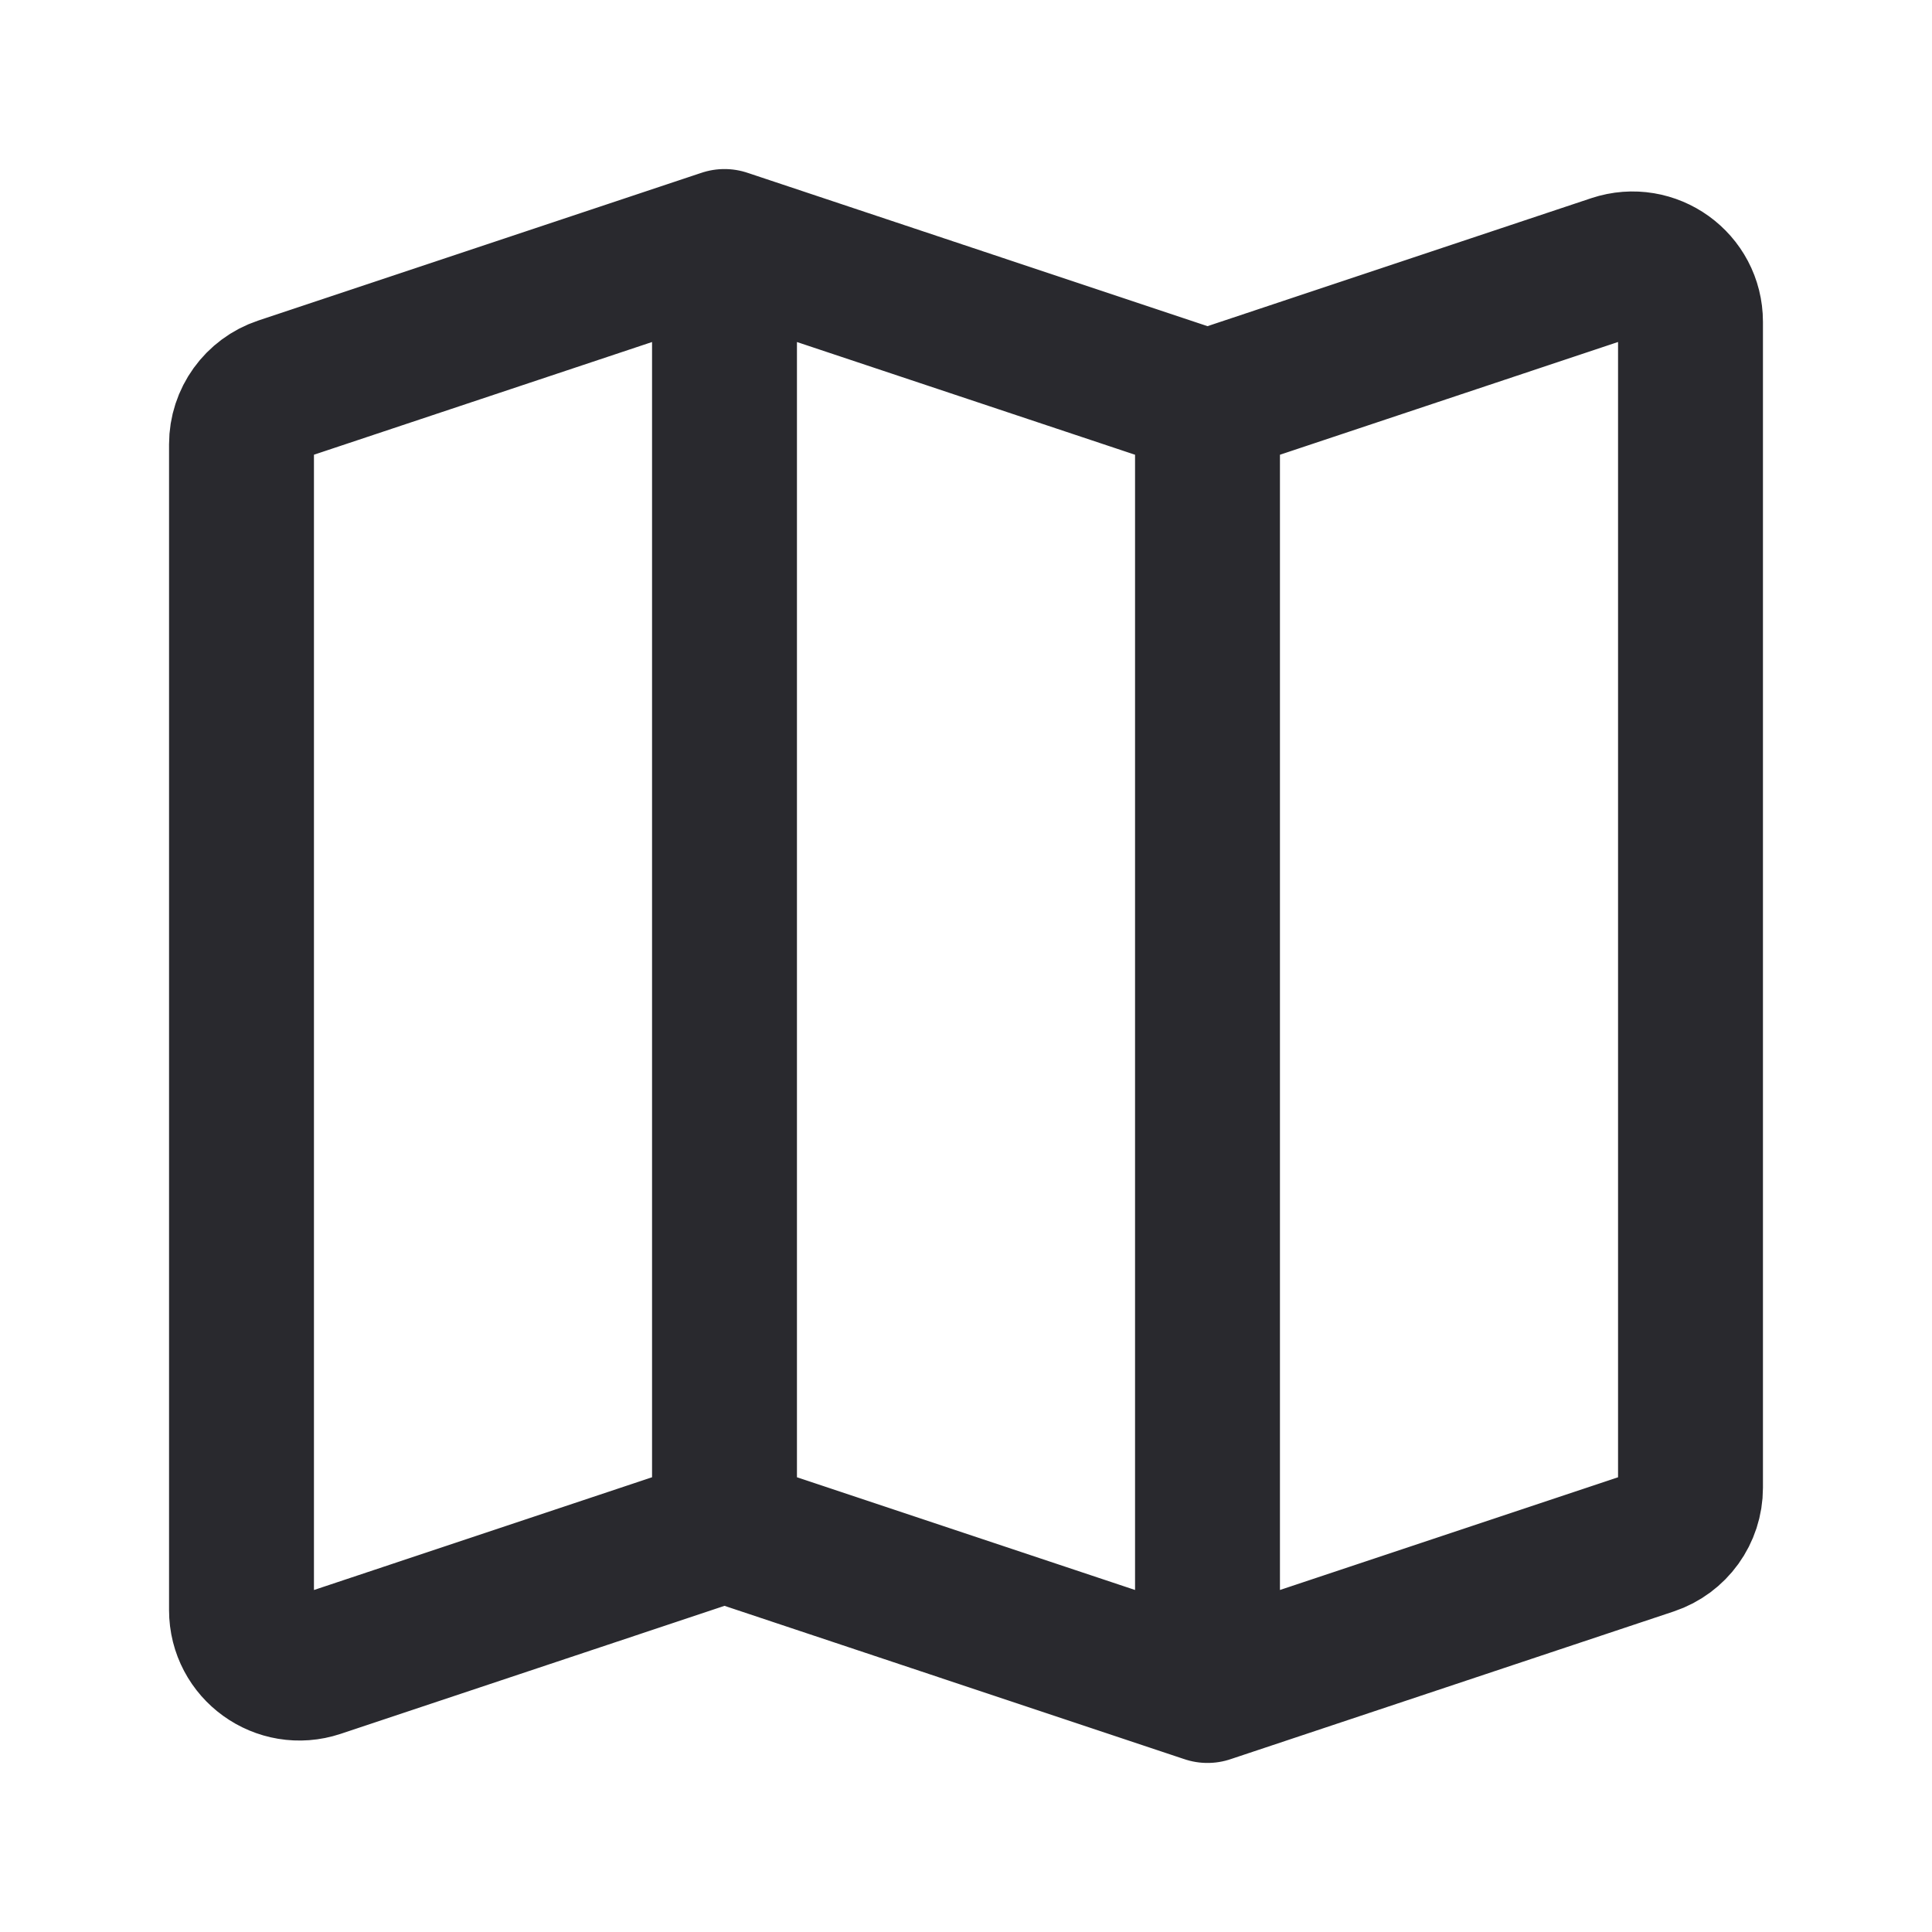
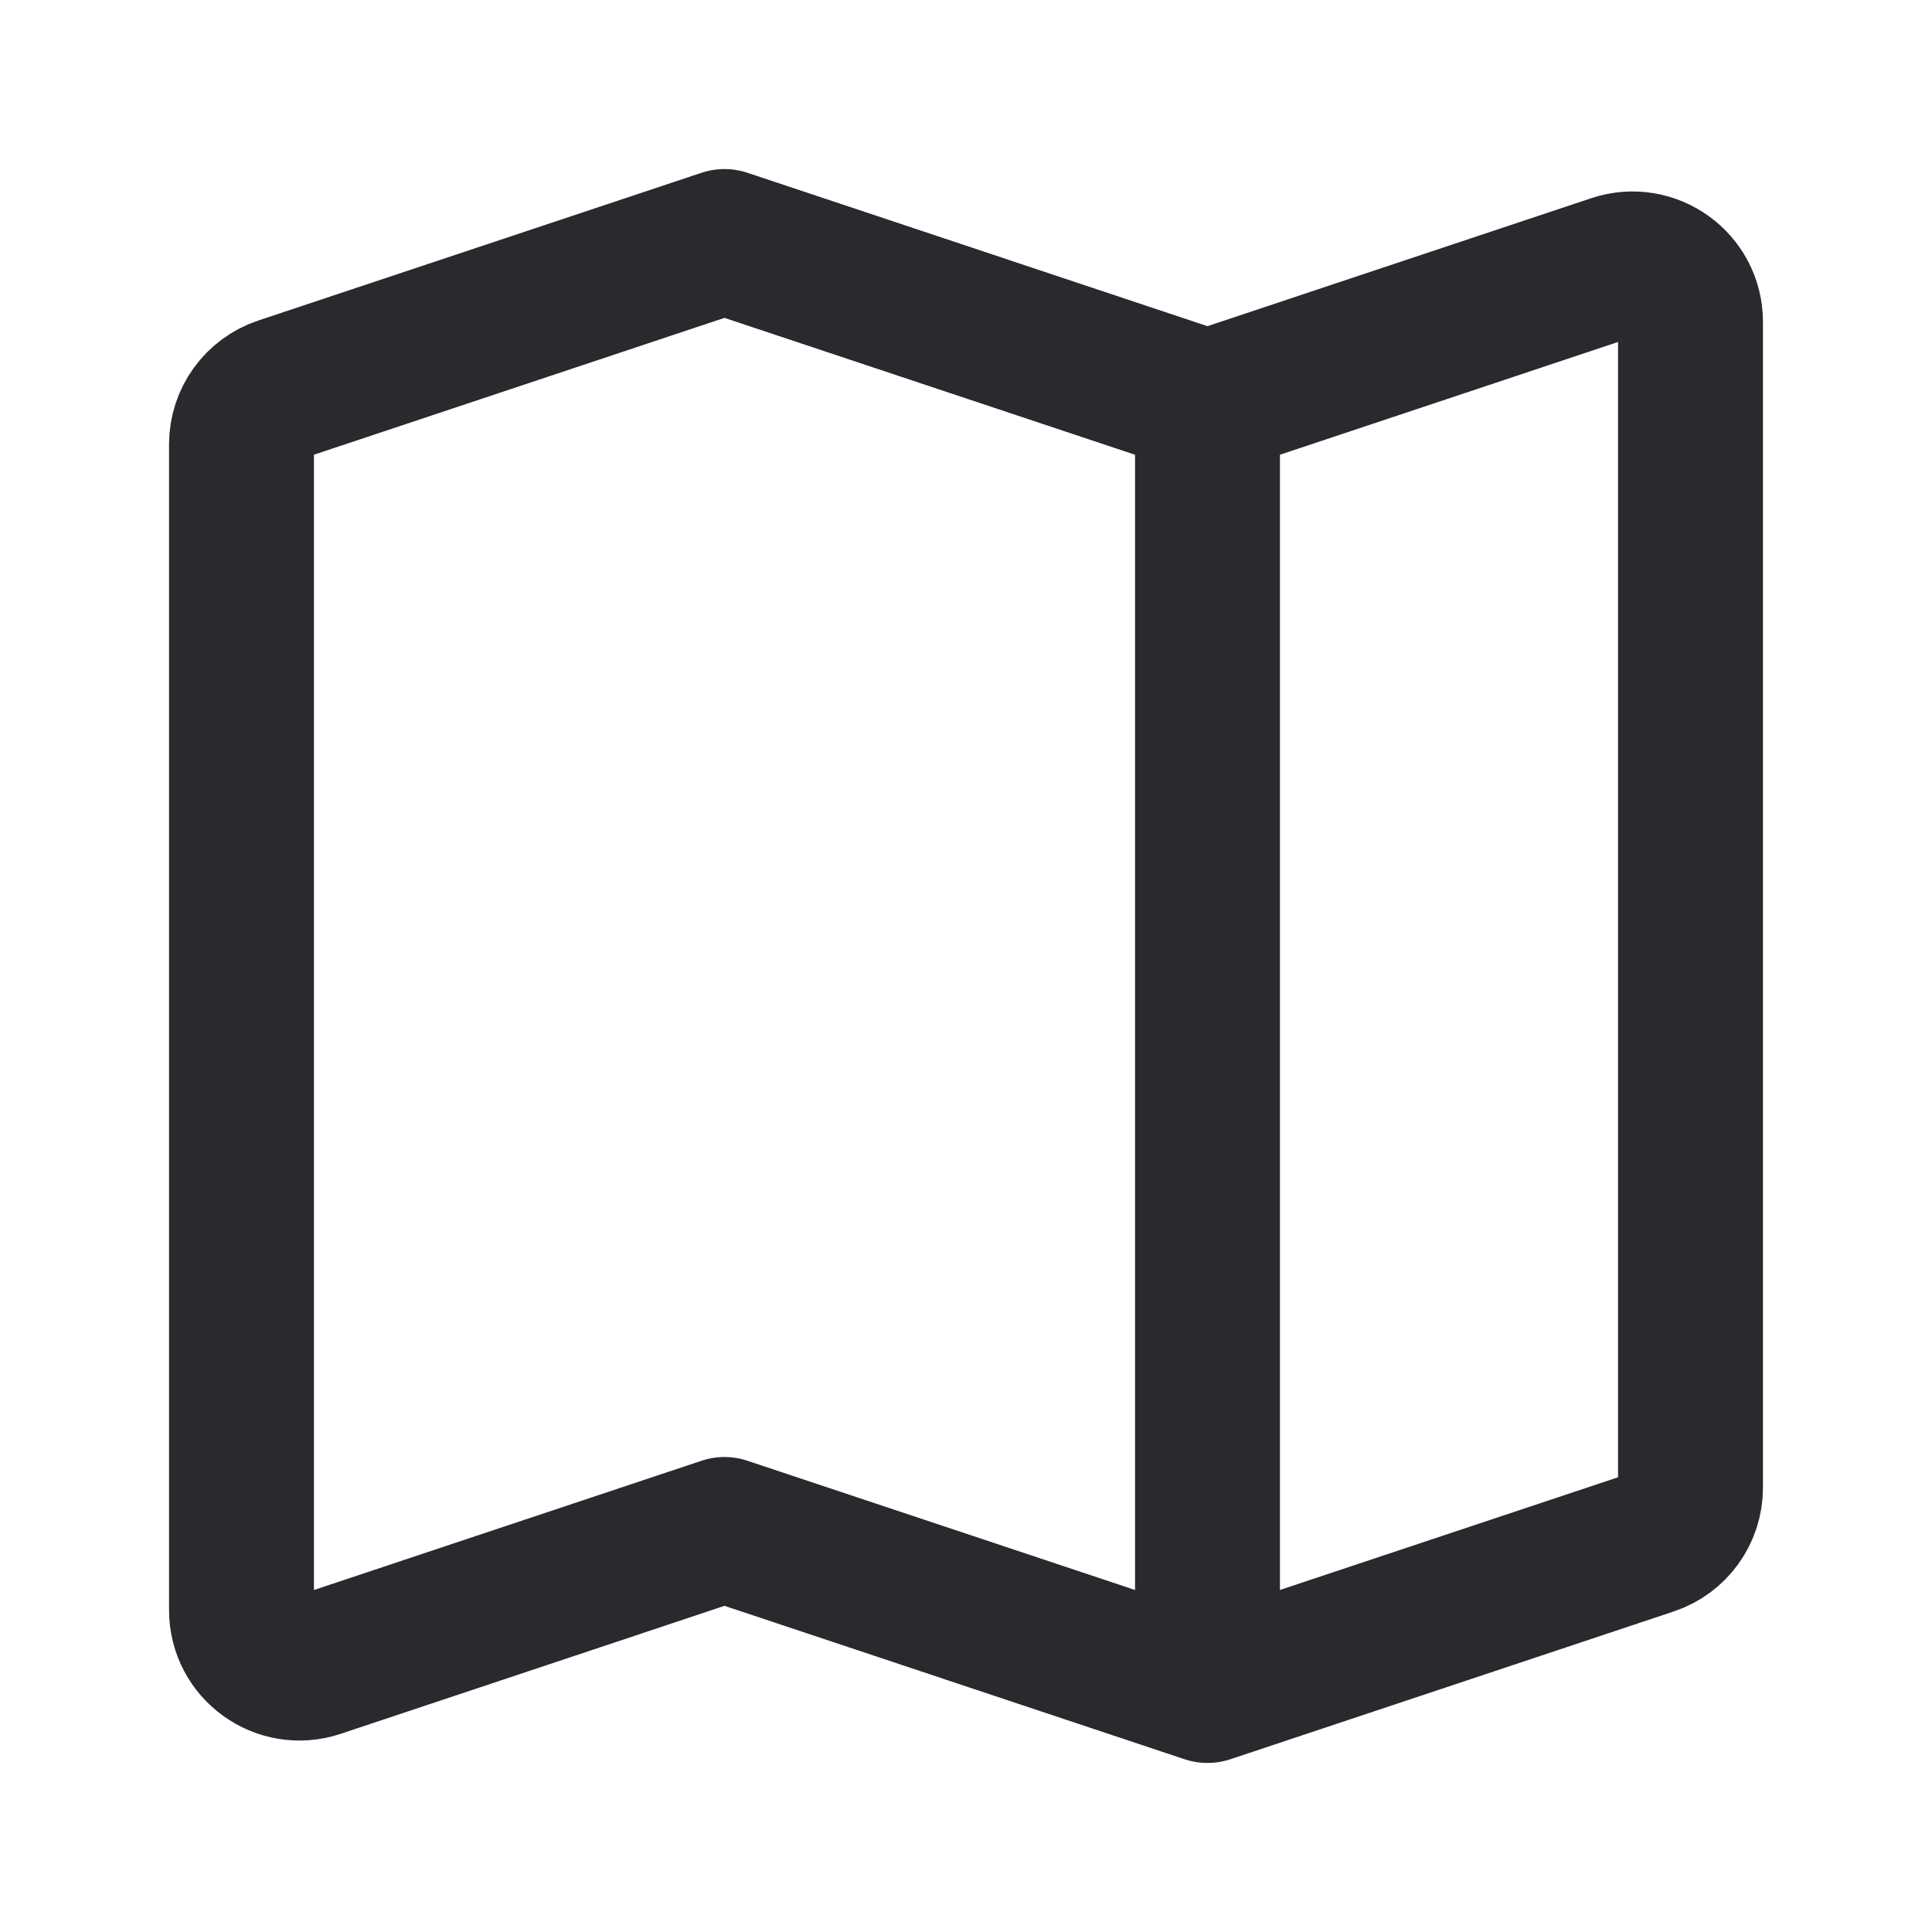
<svg xmlns="http://www.w3.org/2000/svg" width="20" height="20" viewBox="0 0 20 20" fill="none">
-   <path d="M7.5 15.833L3.29 17.237C2.901 17.366 2.5 17.077 2.5 16.668L2.5 4.599C2.5 4.341 2.665 4.112 2.91 4.03L7.5 2.5M7.5 15.833L12.5 17.5M7.5 15.833L7.5 2.5M12.5 17.5L17.09 15.97C17.335 15.888 17.5 15.659 17.5 15.401L17.5 3.332C17.5 2.923 17.099 2.634 16.71 2.763L12.5 4.167M12.5 17.5L12.5 4.167M12.5 4.167L7.5 2.5" stroke="#29292E" stroke-width="1.5" stroke-linecap="round" stroke-linejoin="round" />
+   <path d="M7.5 15.833L3.29 17.237C2.901 17.366 2.5 17.077 2.5 16.668L2.5 4.599C2.5 4.341 2.665 4.112 2.91 4.03L7.5 2.5M7.5 15.833L12.5 17.5M7.5 15.833M12.5 17.5L17.09 15.97C17.335 15.888 17.5 15.659 17.5 15.401L17.5 3.332C17.5 2.923 17.099 2.634 16.71 2.763L12.5 4.167M12.5 17.5L12.5 4.167M12.5 4.167L7.5 2.5" stroke="#29292E" stroke-width="1.5" stroke-linecap="round" stroke-linejoin="round" />
</svg>